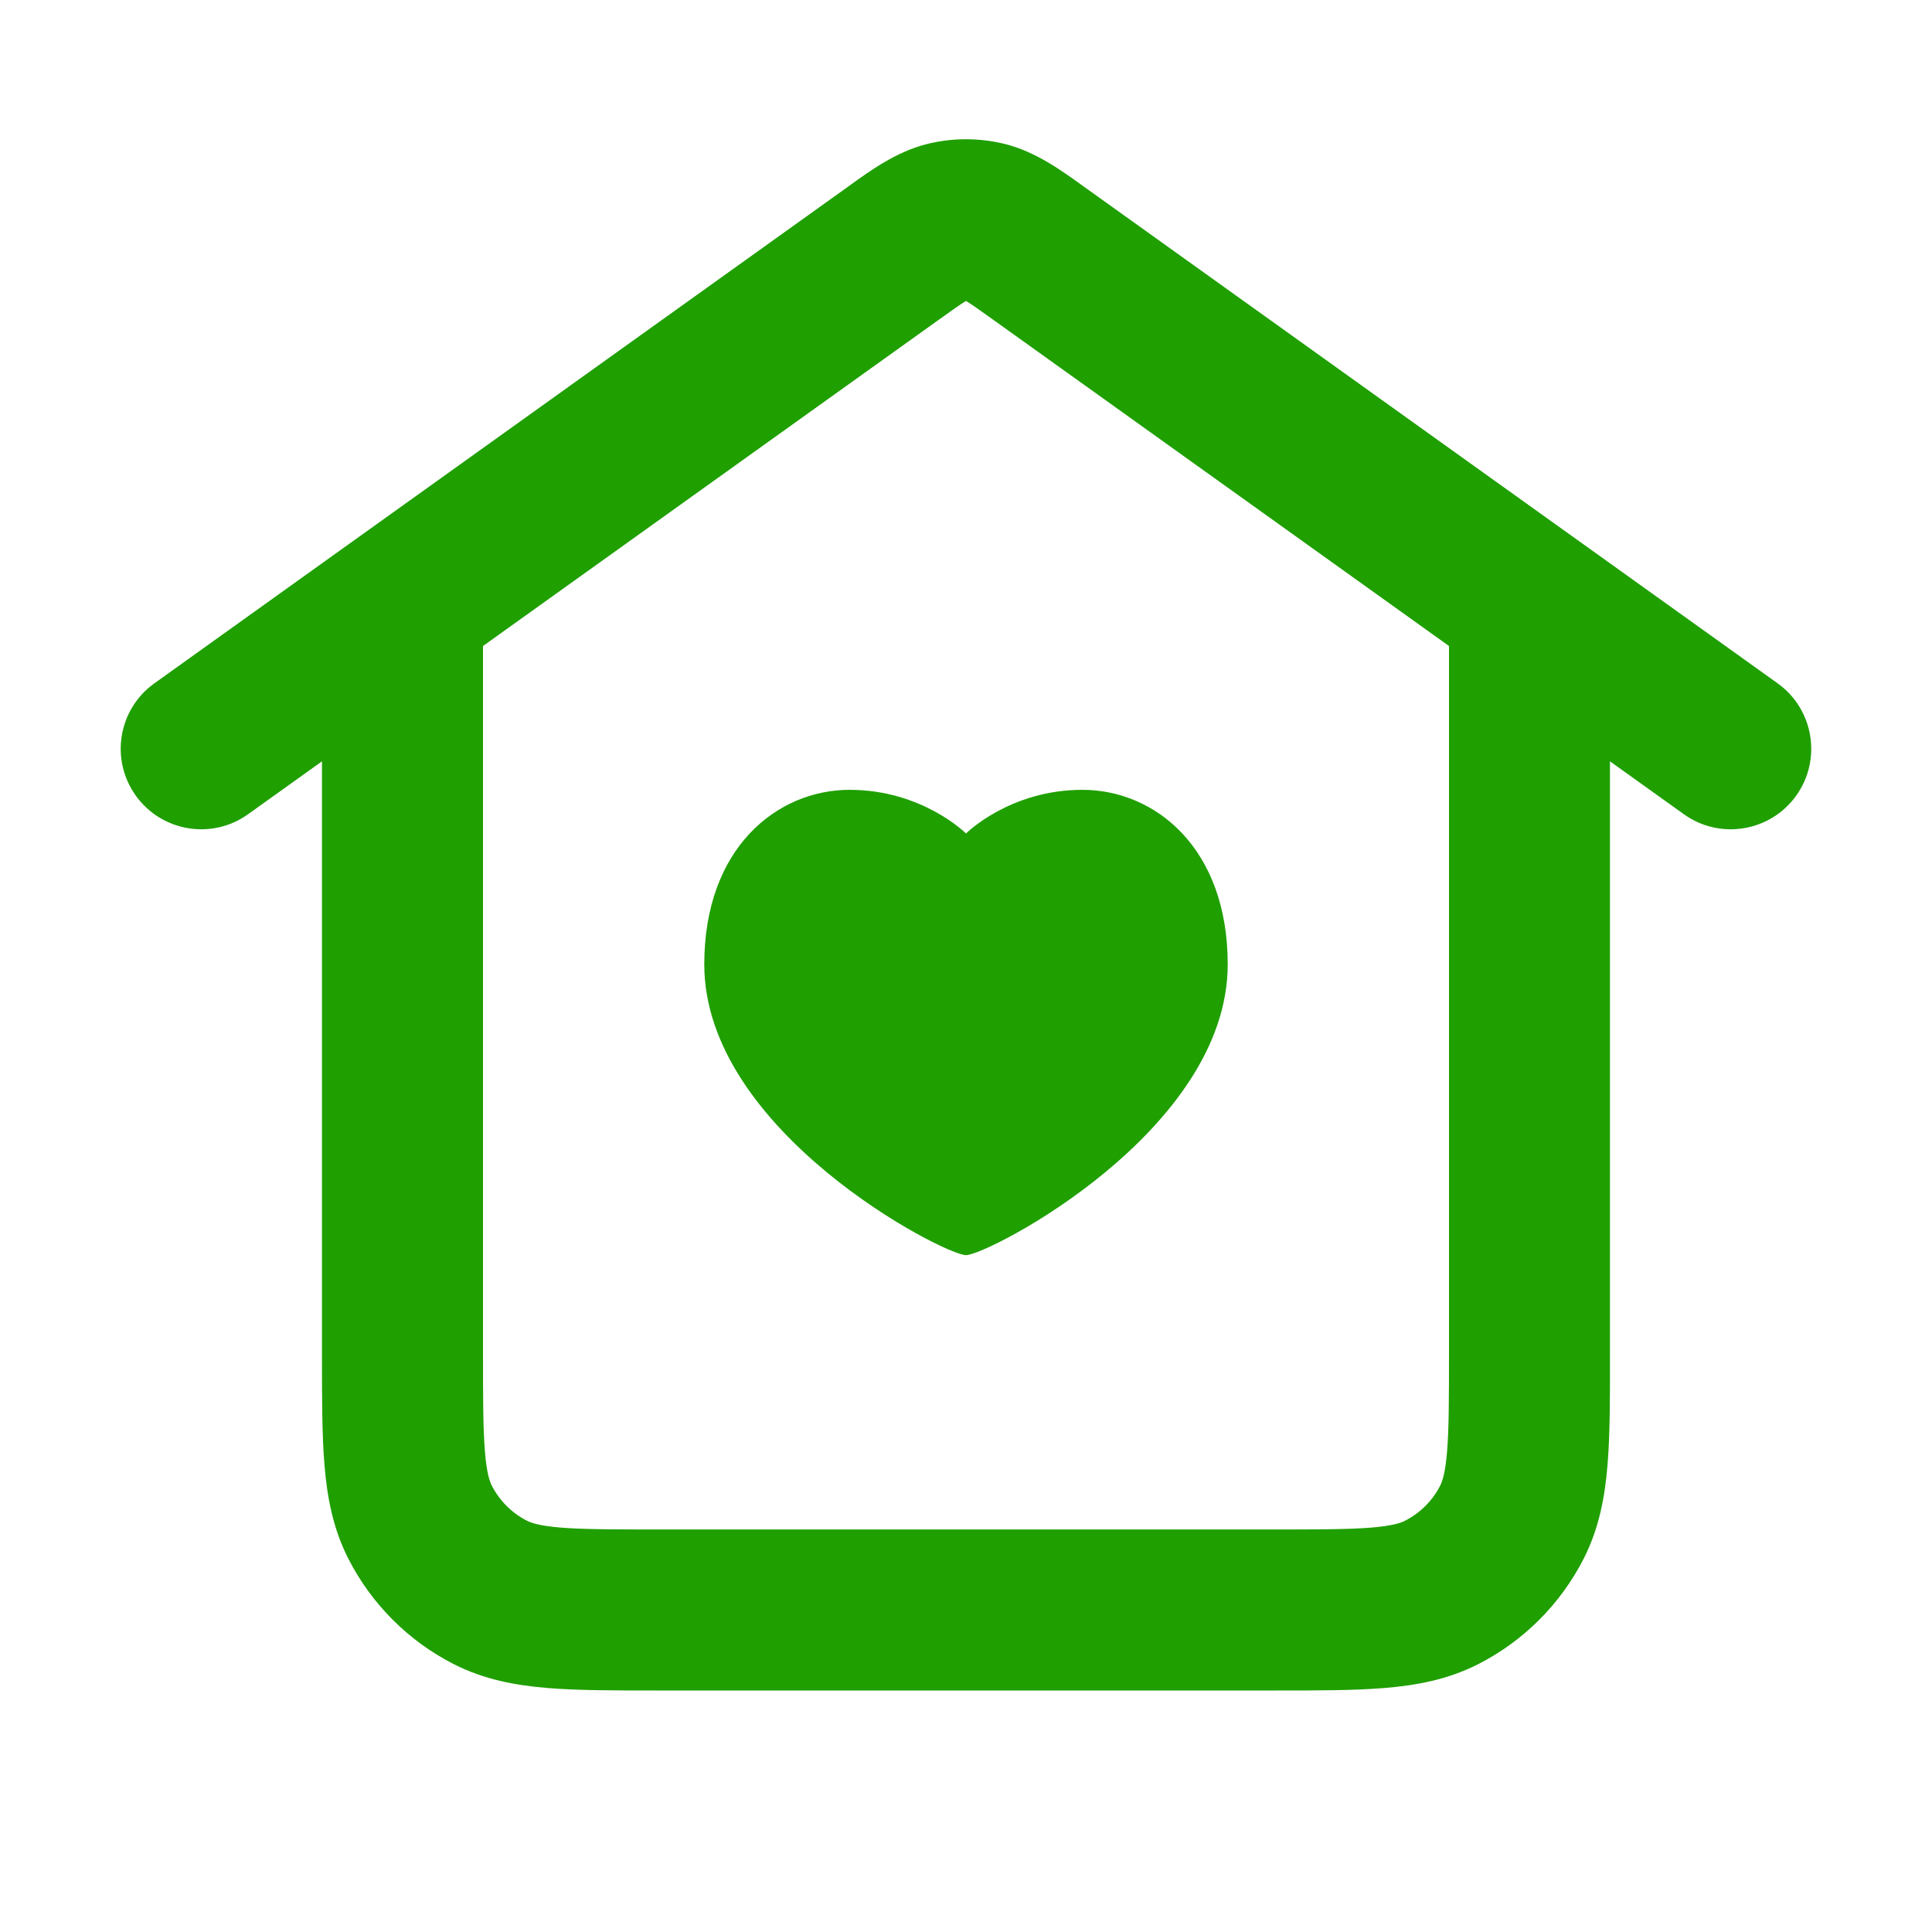
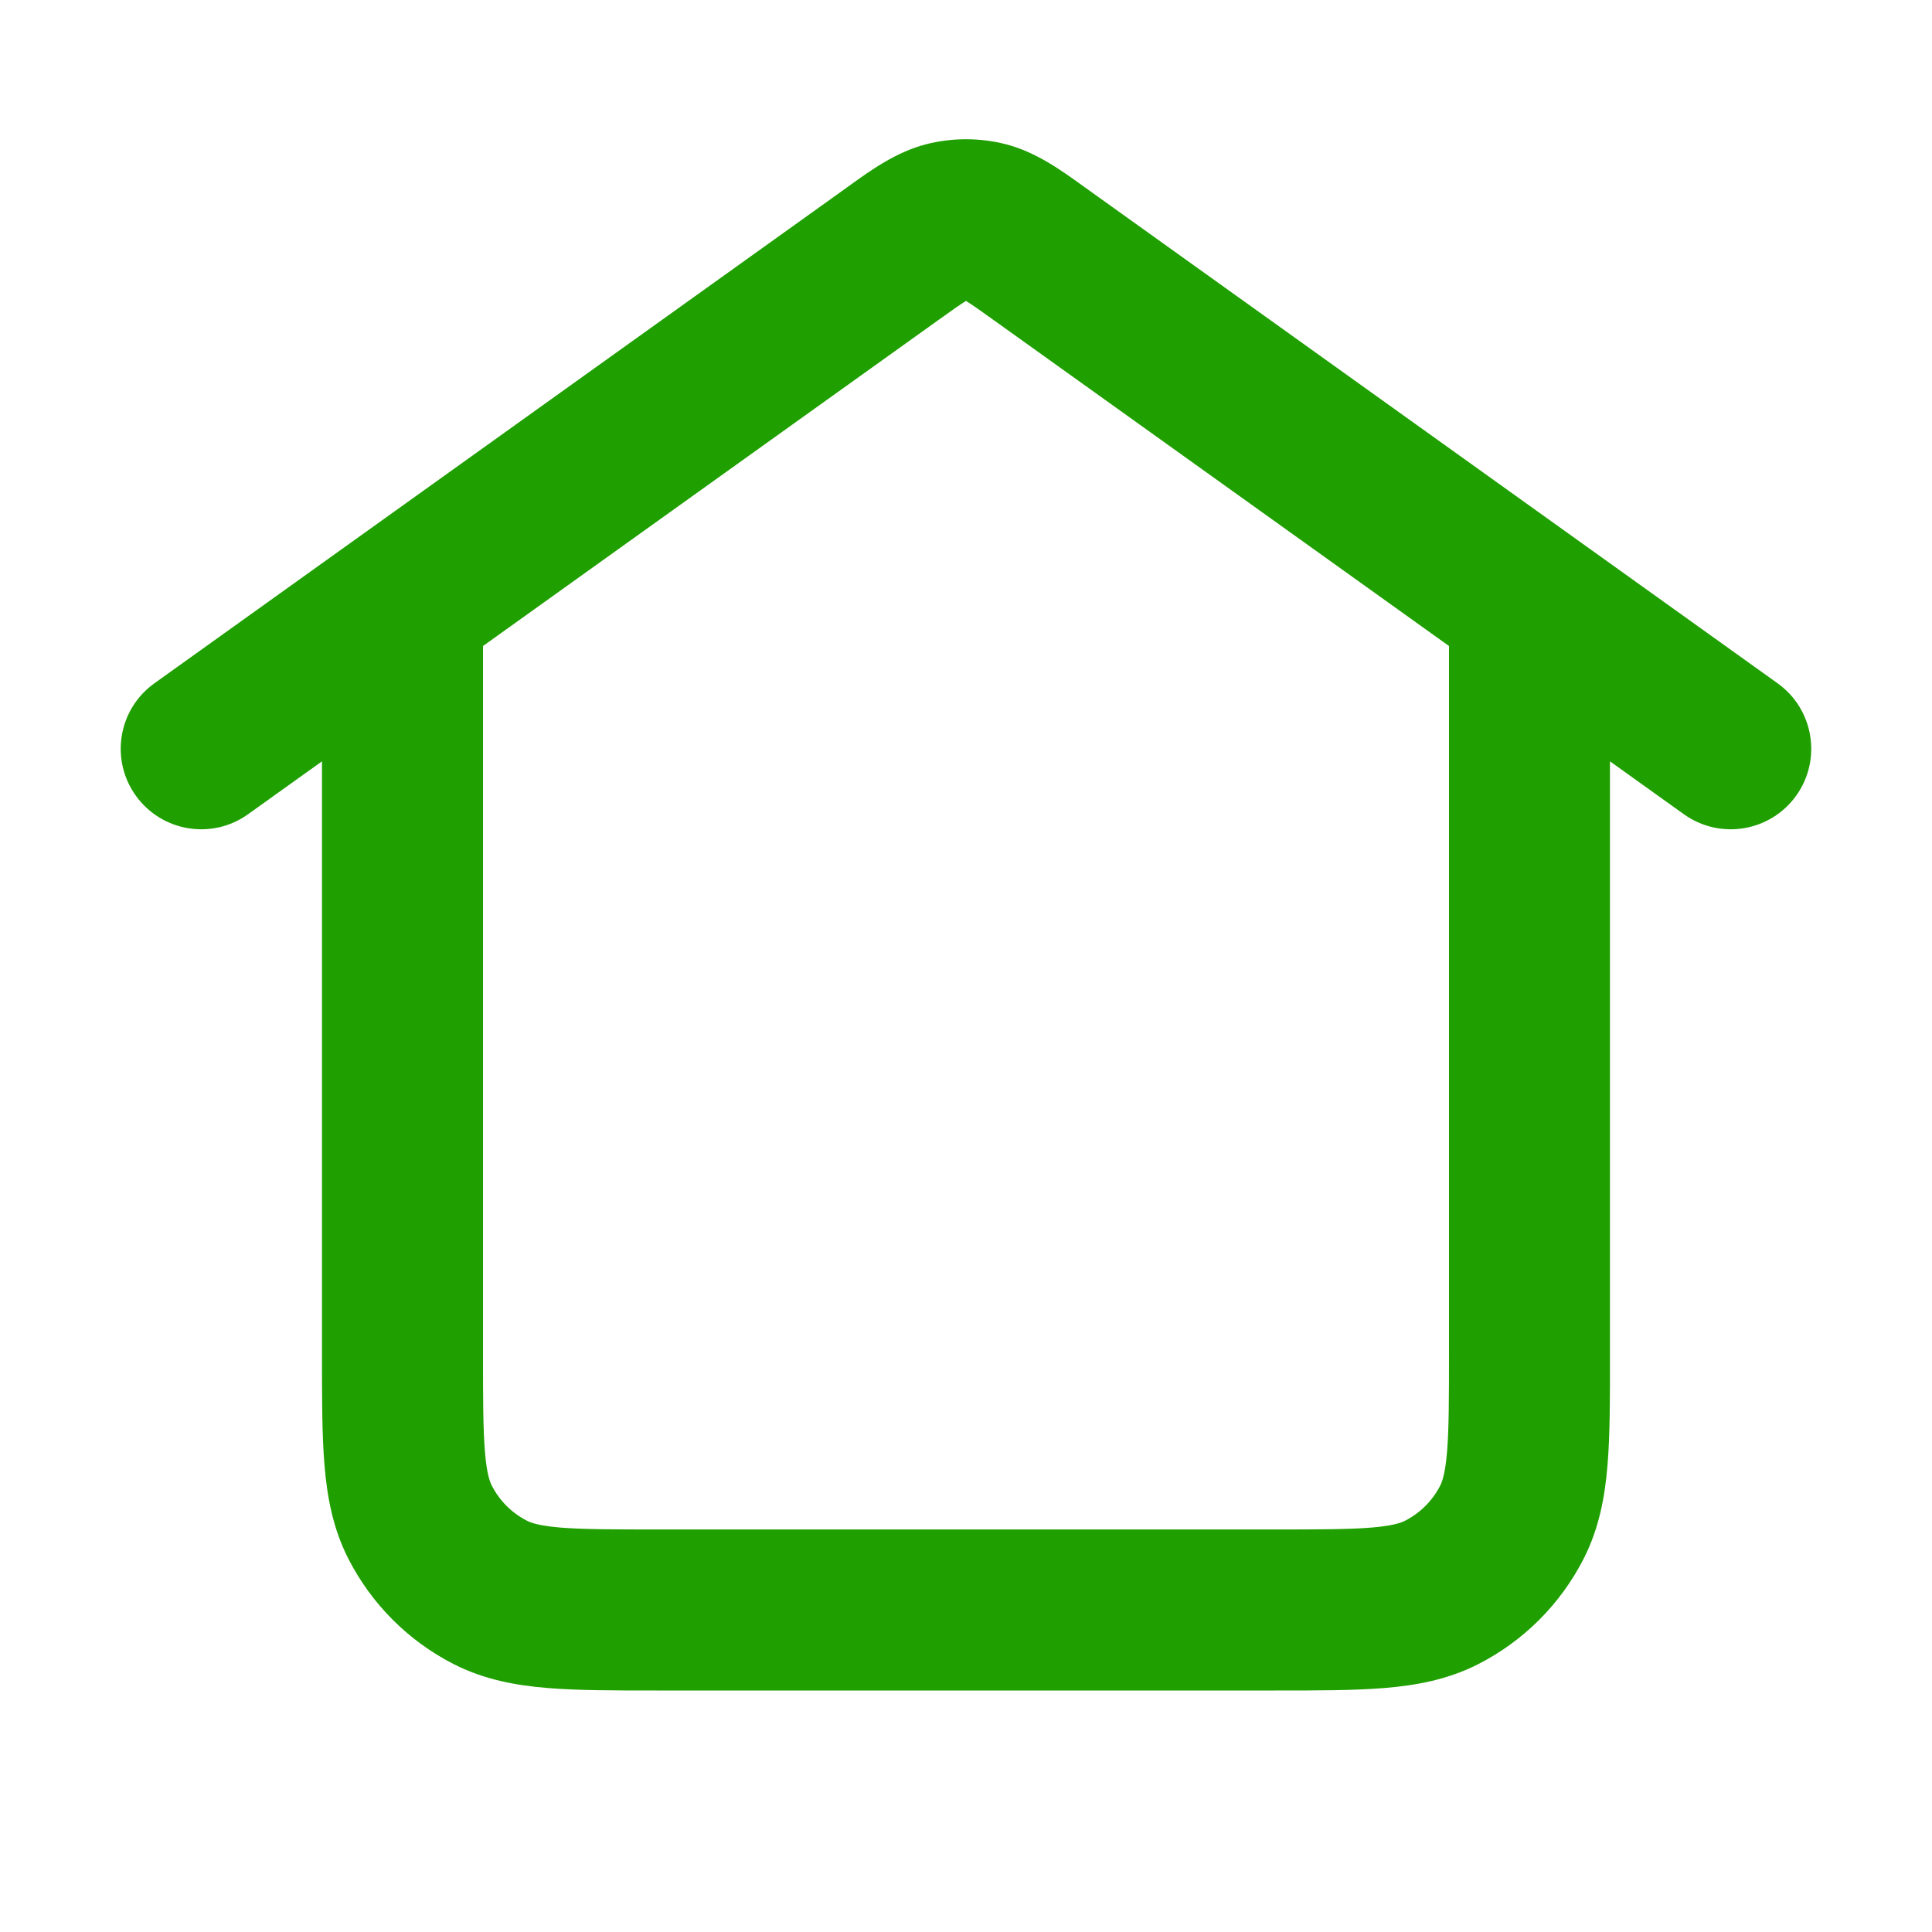
<svg xmlns="http://www.w3.org/2000/svg" width="32" height="32" viewBox="0 0 32 32" fill="none">
-   <path d="M16 20.789C16.361 20.789 20.335 18.742 20.335 15.972C20.335 14.046 19.131 13.082 17.927 13.082C16.722 13.082 16 13.805 16 13.805C16 13.805 15.277 13.082 14.073 13.082C12.869 13.082 11.665 14.046 11.665 15.972C11.665 18.742 15.639 20.789 16 20.789Z" fill="#1F9F00" />
  <path fill-rule="evenodd" clip-rule="evenodd" d="M16.656 2.388C16.225 2.279 15.774 2.279 15.344 2.388C14.845 2.515 14.417 2.824 14.076 3.07L13.982 3.138L2.557 11.318C1.958 11.746 1.82 12.579 2.249 13.178C2.678 13.777 3.511 13.915 4.109 13.486L5.333 12.61L5.333 22.451C5.333 23.154 5.333 23.761 5.374 24.26C5.417 24.787 5.512 25.311 5.769 25.816C6.153 26.569 6.765 27.181 7.517 27.564C8.022 27.821 8.546 27.916 9.073 27.959C9.573 28 10.179 28 10.882 28H21.118C21.821 28 22.427 28 22.927 27.959C23.454 27.916 23.978 27.821 24.483 27.564C25.235 27.181 25.847 26.569 26.231 25.816C26.488 25.311 26.583 24.787 26.626 24.26C26.667 23.761 26.667 23.154 26.666 22.451V12.61L27.89 13.486C28.489 13.915 29.322 13.777 29.751 13.178C30.179 12.579 30.041 11.746 29.443 11.318L18.018 3.138L17.923 3.07C17.582 2.824 17.155 2.515 16.656 2.388ZM8 22.4V10.7L15.534 5.307C15.772 5.136 15.897 5.048 15.991 4.99L16 4.984L16.009 4.99C16.103 5.048 16.228 5.136 16.466 5.307L24 10.7V22.4C24 23.169 23.999 23.665 23.968 24.043C23.938 24.405 23.888 24.539 23.855 24.605C23.727 24.856 23.523 25.06 23.272 25.188C23.206 25.222 23.072 25.272 22.709 25.302C22.332 25.332 21.835 25.333 21.067 25.333H10.933C10.165 25.333 9.668 25.332 9.29 25.302C8.928 25.272 8.794 25.222 8.728 25.188C8.477 25.06 8.273 24.856 8.145 24.605C8.112 24.539 8.061 24.405 8.032 24.043C8.001 23.665 8 23.169 8 22.4Z" fill="#1F9F00" />
</svg>